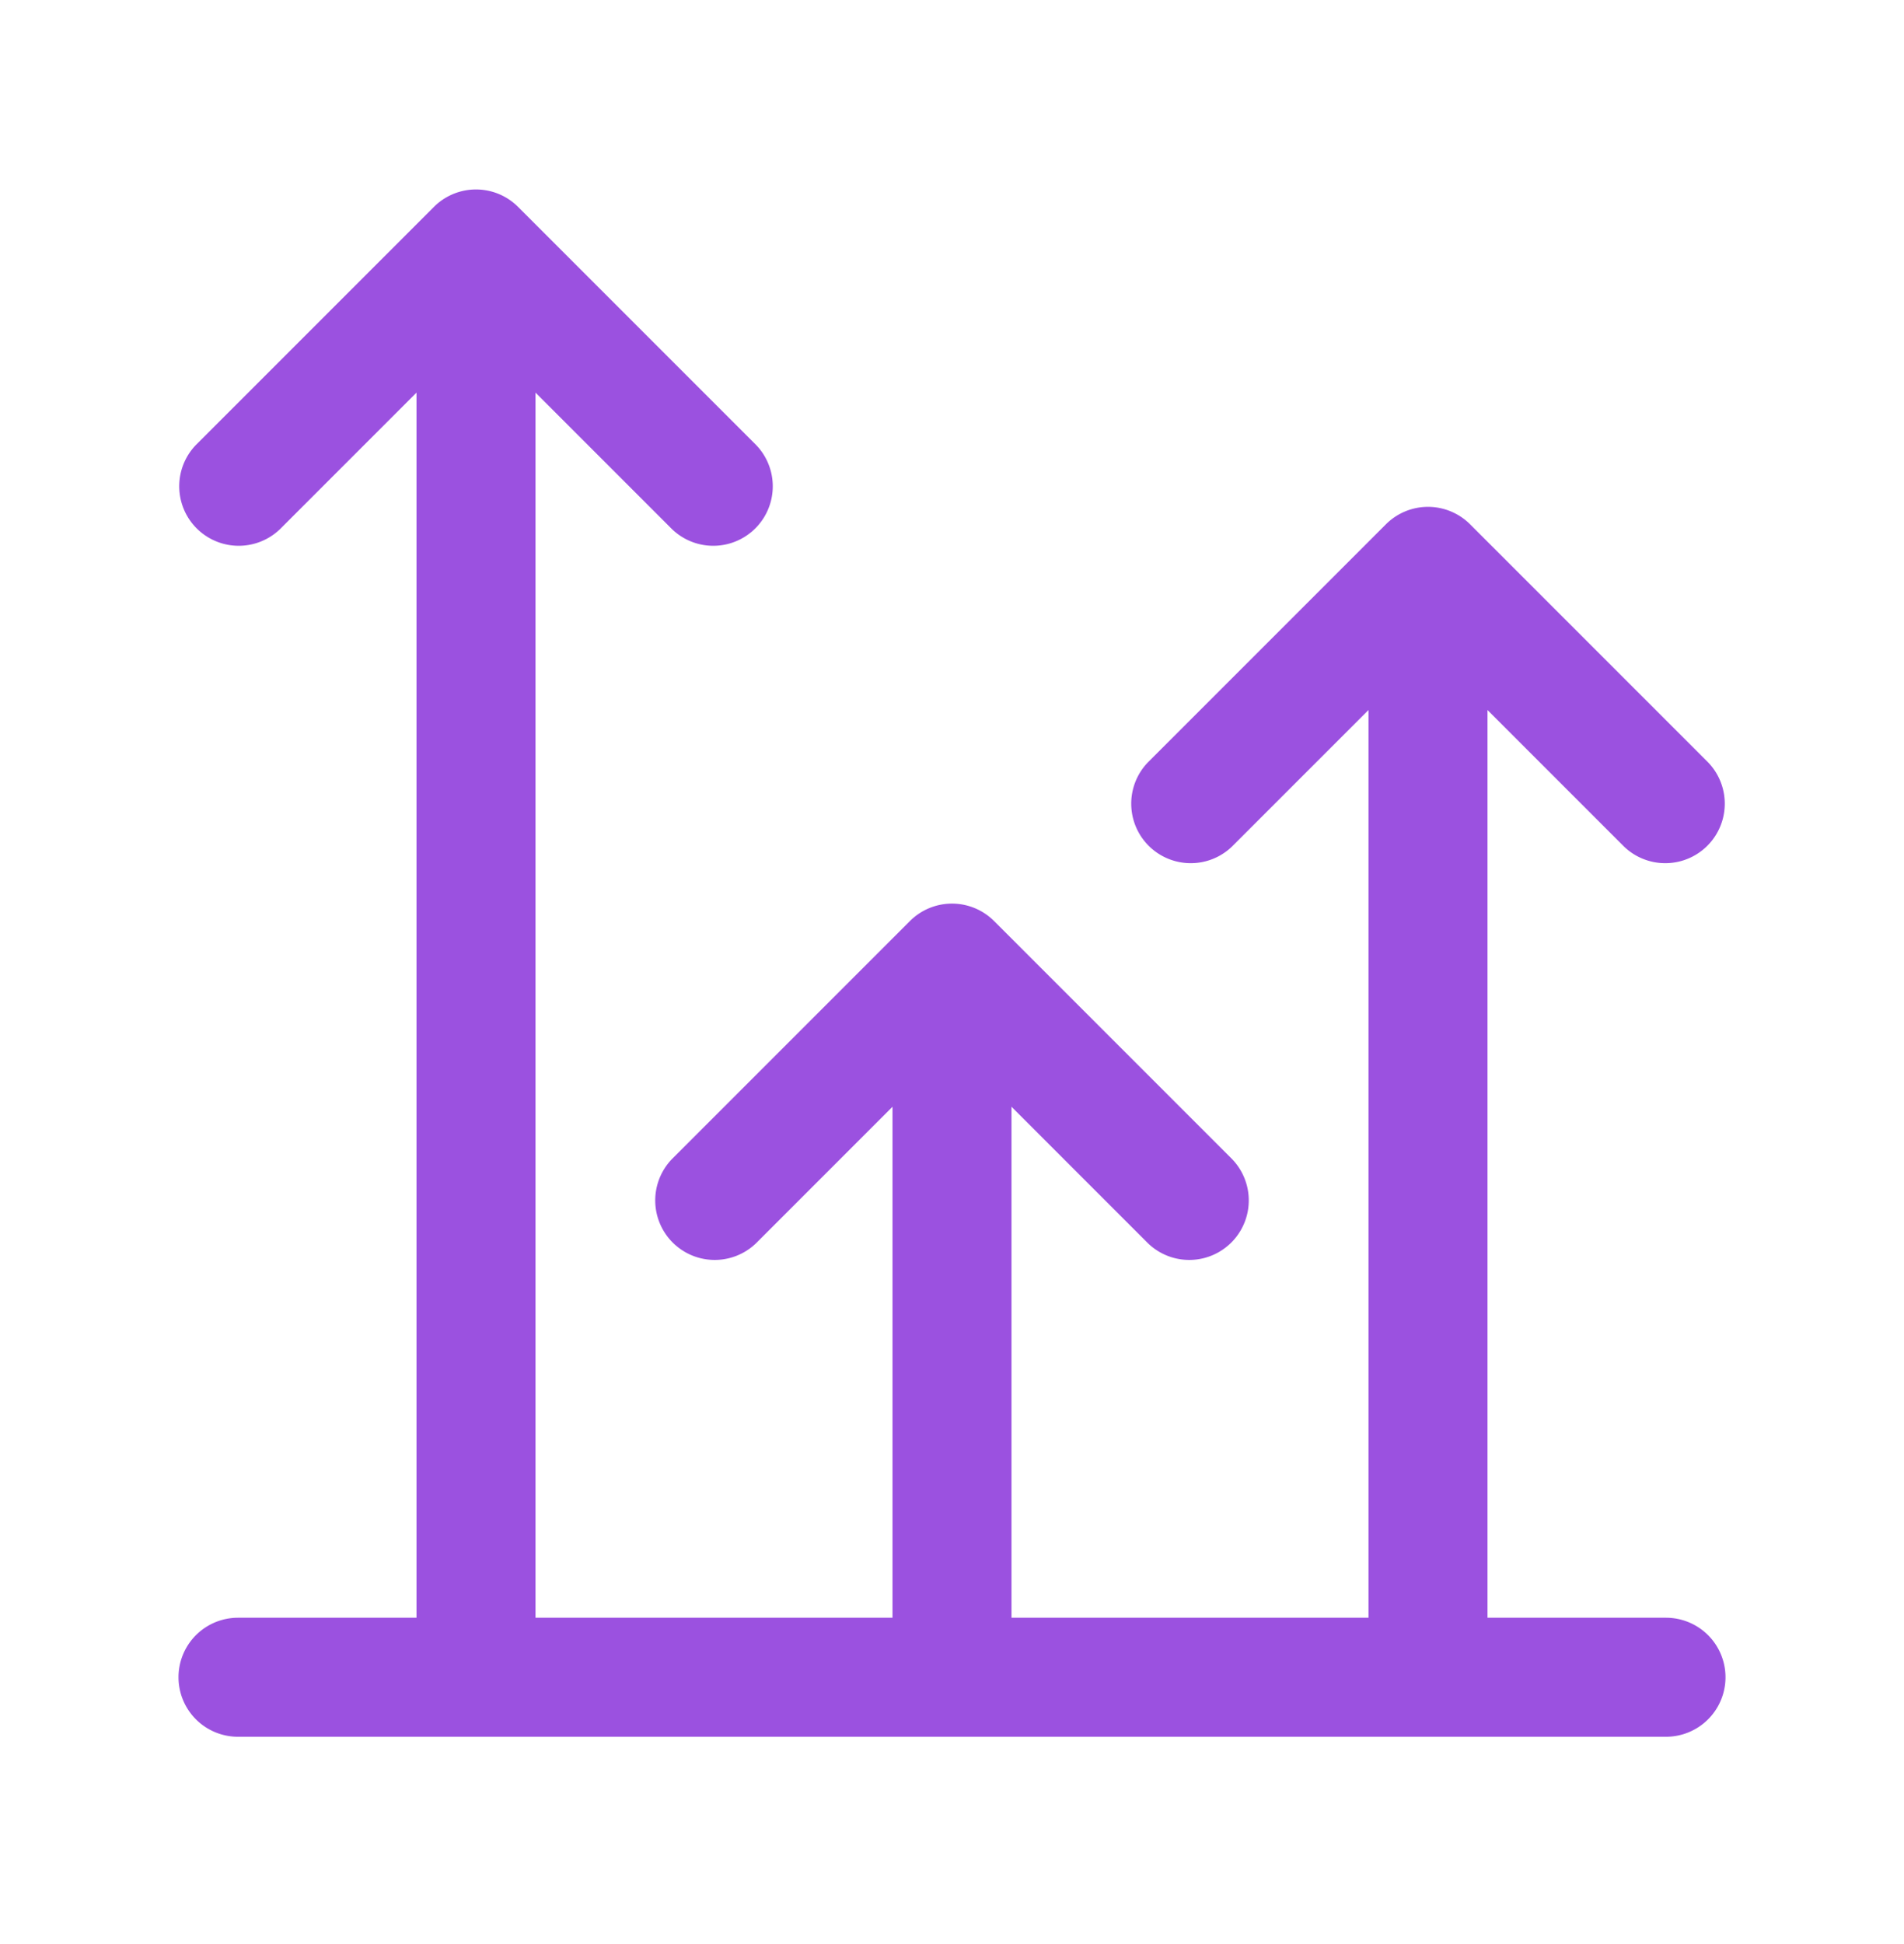
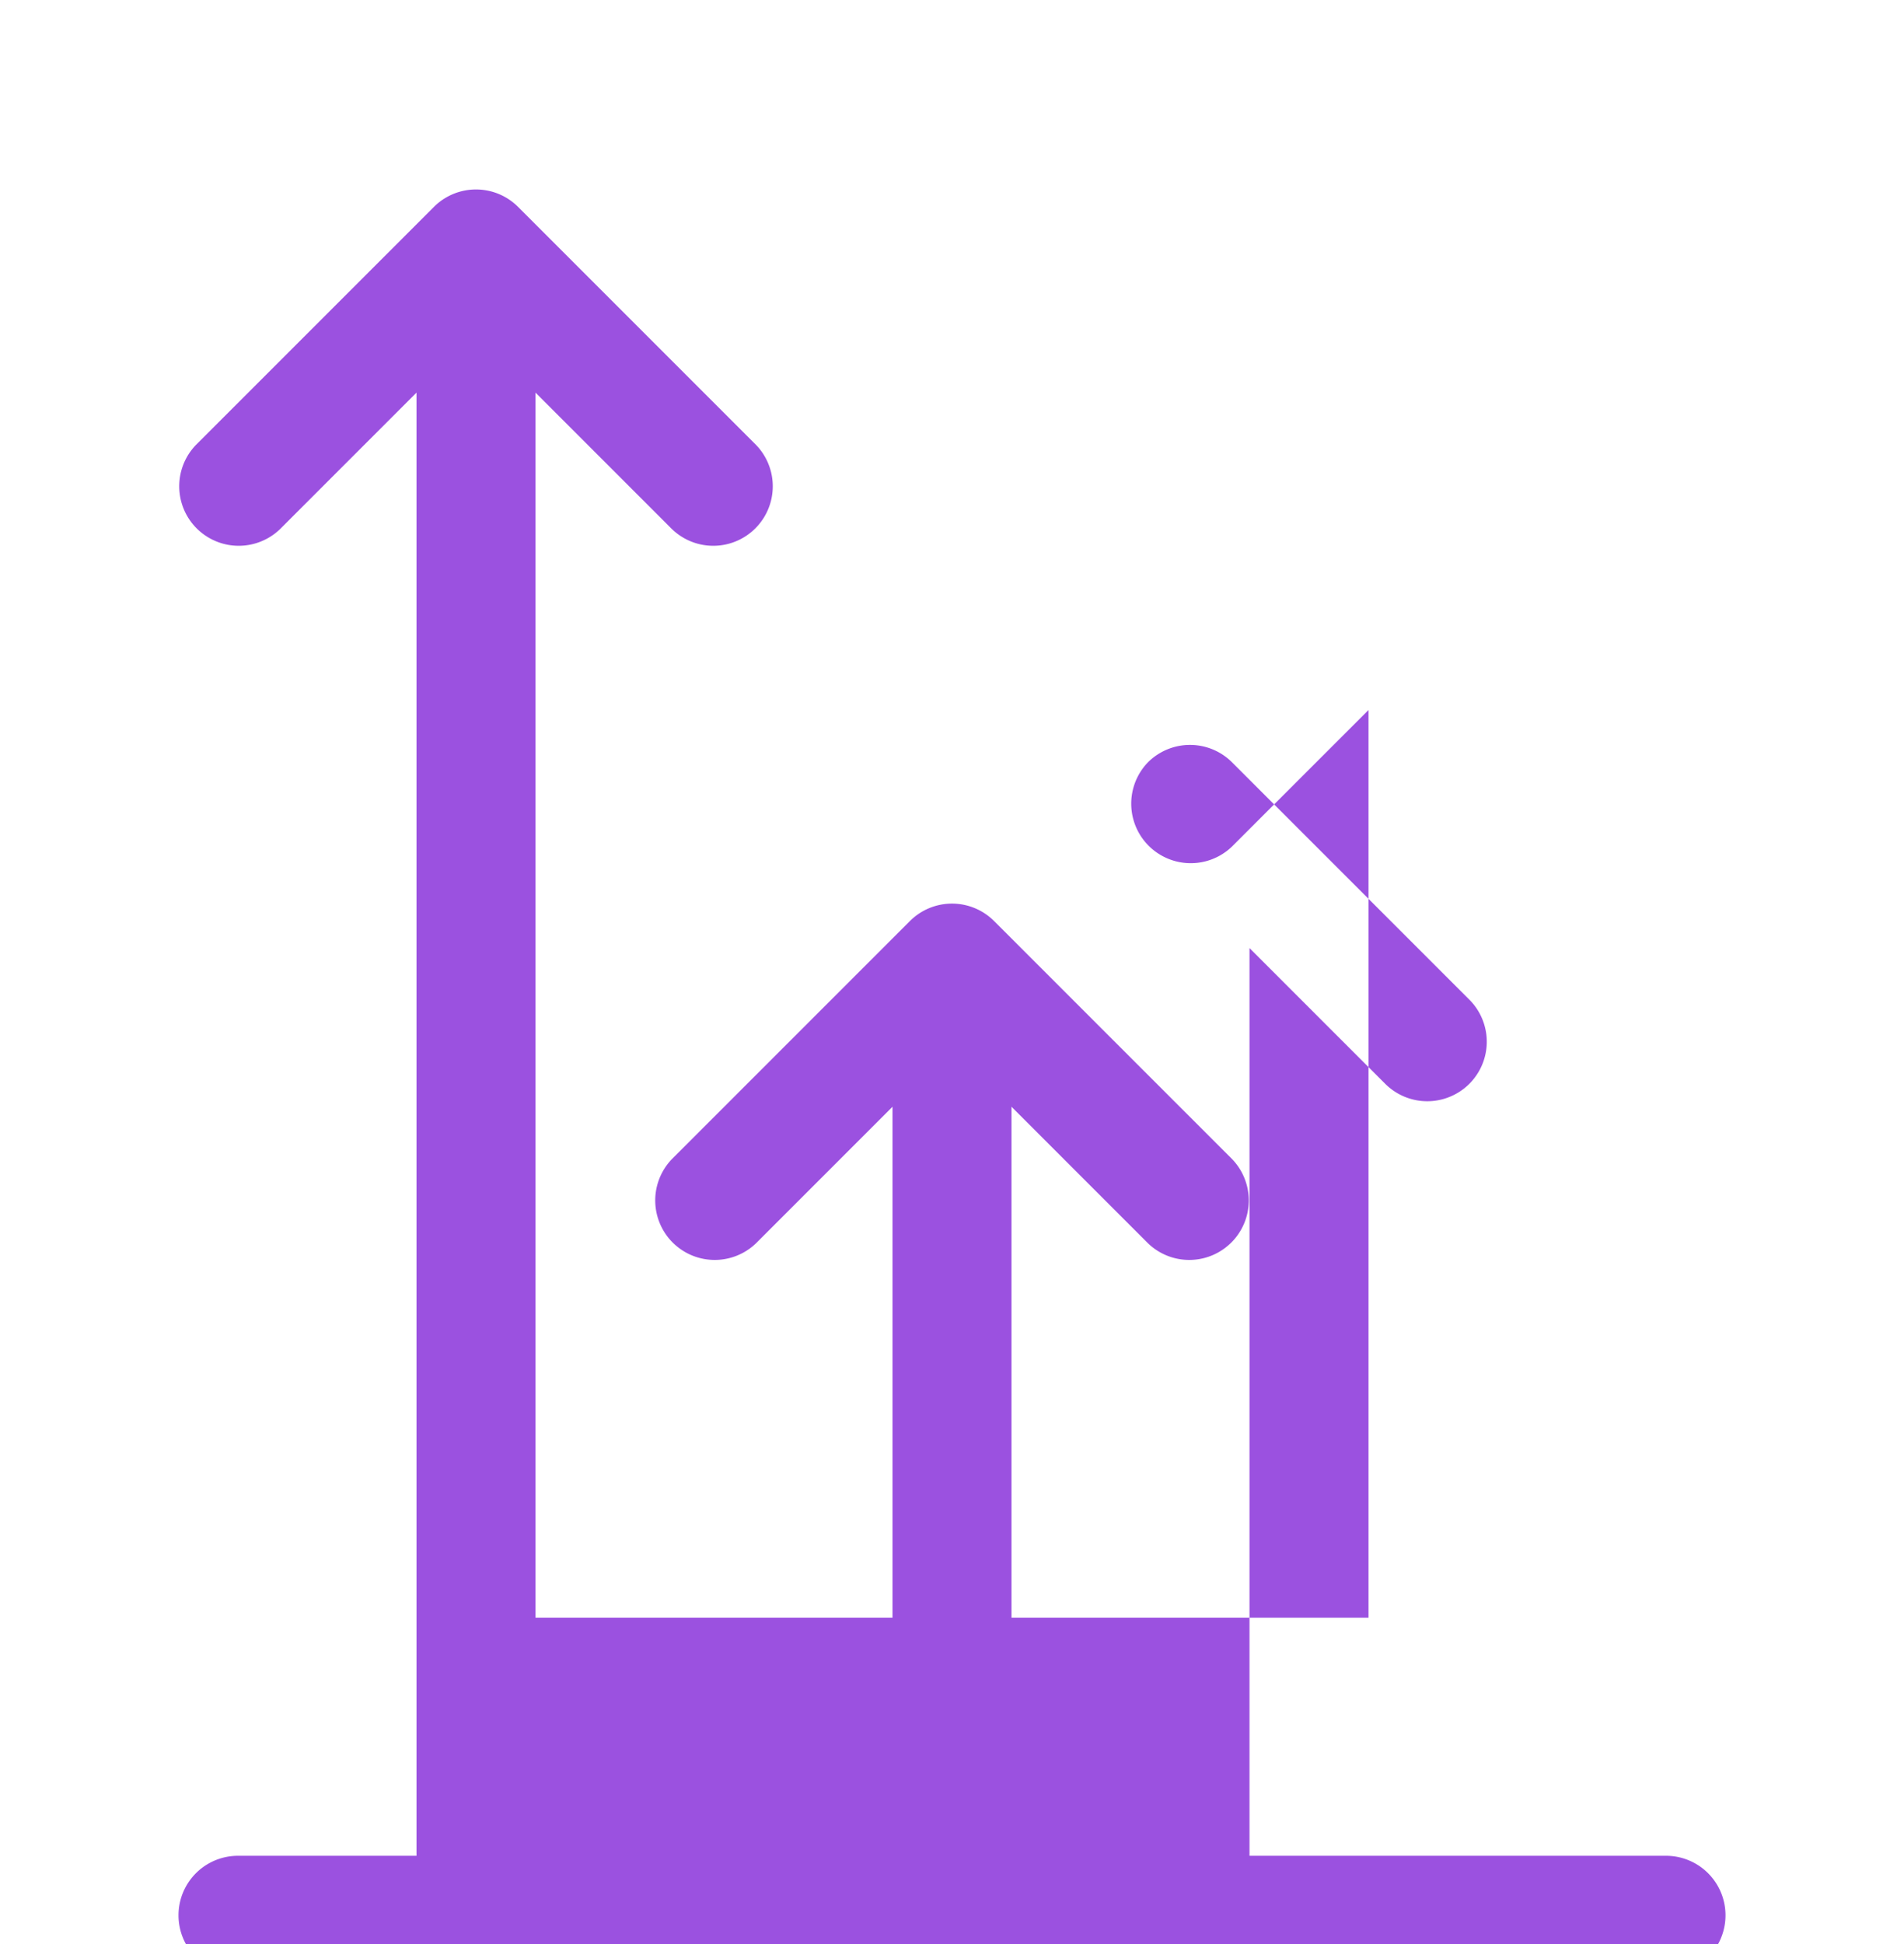
<svg xmlns="http://www.w3.org/2000/svg" width="48" height="49" viewBox="0 0 48 49" fill="none">
-   <path fill-rule="evenodd" clip-rule="evenodd" d="M10.94 5.214a1.5 1.5 0 0 1 2.12 0l6 6a1.5 1.5 0 0 1-2.12 2.122l-3.44-3.44v30.879h9V27.896l-3.44 3.44a1.5 1.5 0 0 1-2.12-2.122l6-6a1.5 1.5 0 0 1 2.12 0l6 6a1.5 1.5 0 0 1-2.12 2.122l-3.44-3.44v12.879h9V17.896l-3.44 3.44a1.5 1.5 0 0 1-2.12-2.122l6-6a1.5 1.5 0 0 1 2.12 0l6 6a1.5 1.5 0 0 1-2.12 2.122l-3.44-3.44v22.879H42a1.5 1.5 0 0 1 0 3H6a1.5 1.5 0 0 1 0-3h4.5V9.896l-3.44 3.44a1.5 1.5 0 0 1-2.12-2.122l6-6z" fill="#9B51E0" />
+   <path fill-rule="evenodd" clip-rule="evenodd" d="M10.94 5.214a1.5 1.5 0 0 1 2.12 0l6 6a1.5 1.5 0 0 1-2.12 2.122l-3.44-3.44v30.879h9V27.896l-3.44 3.44a1.5 1.5 0 0 1-2.12-2.122l6-6a1.5 1.5 0 0 1 2.12 0l6 6a1.5 1.5 0 0 1-2.12 2.122l-3.44-3.44v12.879h9V17.896l-3.44 3.44a1.5 1.5 0 0 1-2.12-2.122a1.5 1.5 0 0 1 2.12 0l6 6a1.5 1.5 0 0 1-2.12 2.122l-3.44-3.44v22.879H42a1.5 1.5 0 0 1 0 3H6a1.5 1.5 0 0 1 0-3h4.5V9.896l-3.44 3.44a1.5 1.5 0 0 1-2.12-2.122l6-6z" fill="#9B51E0" />
</svg>